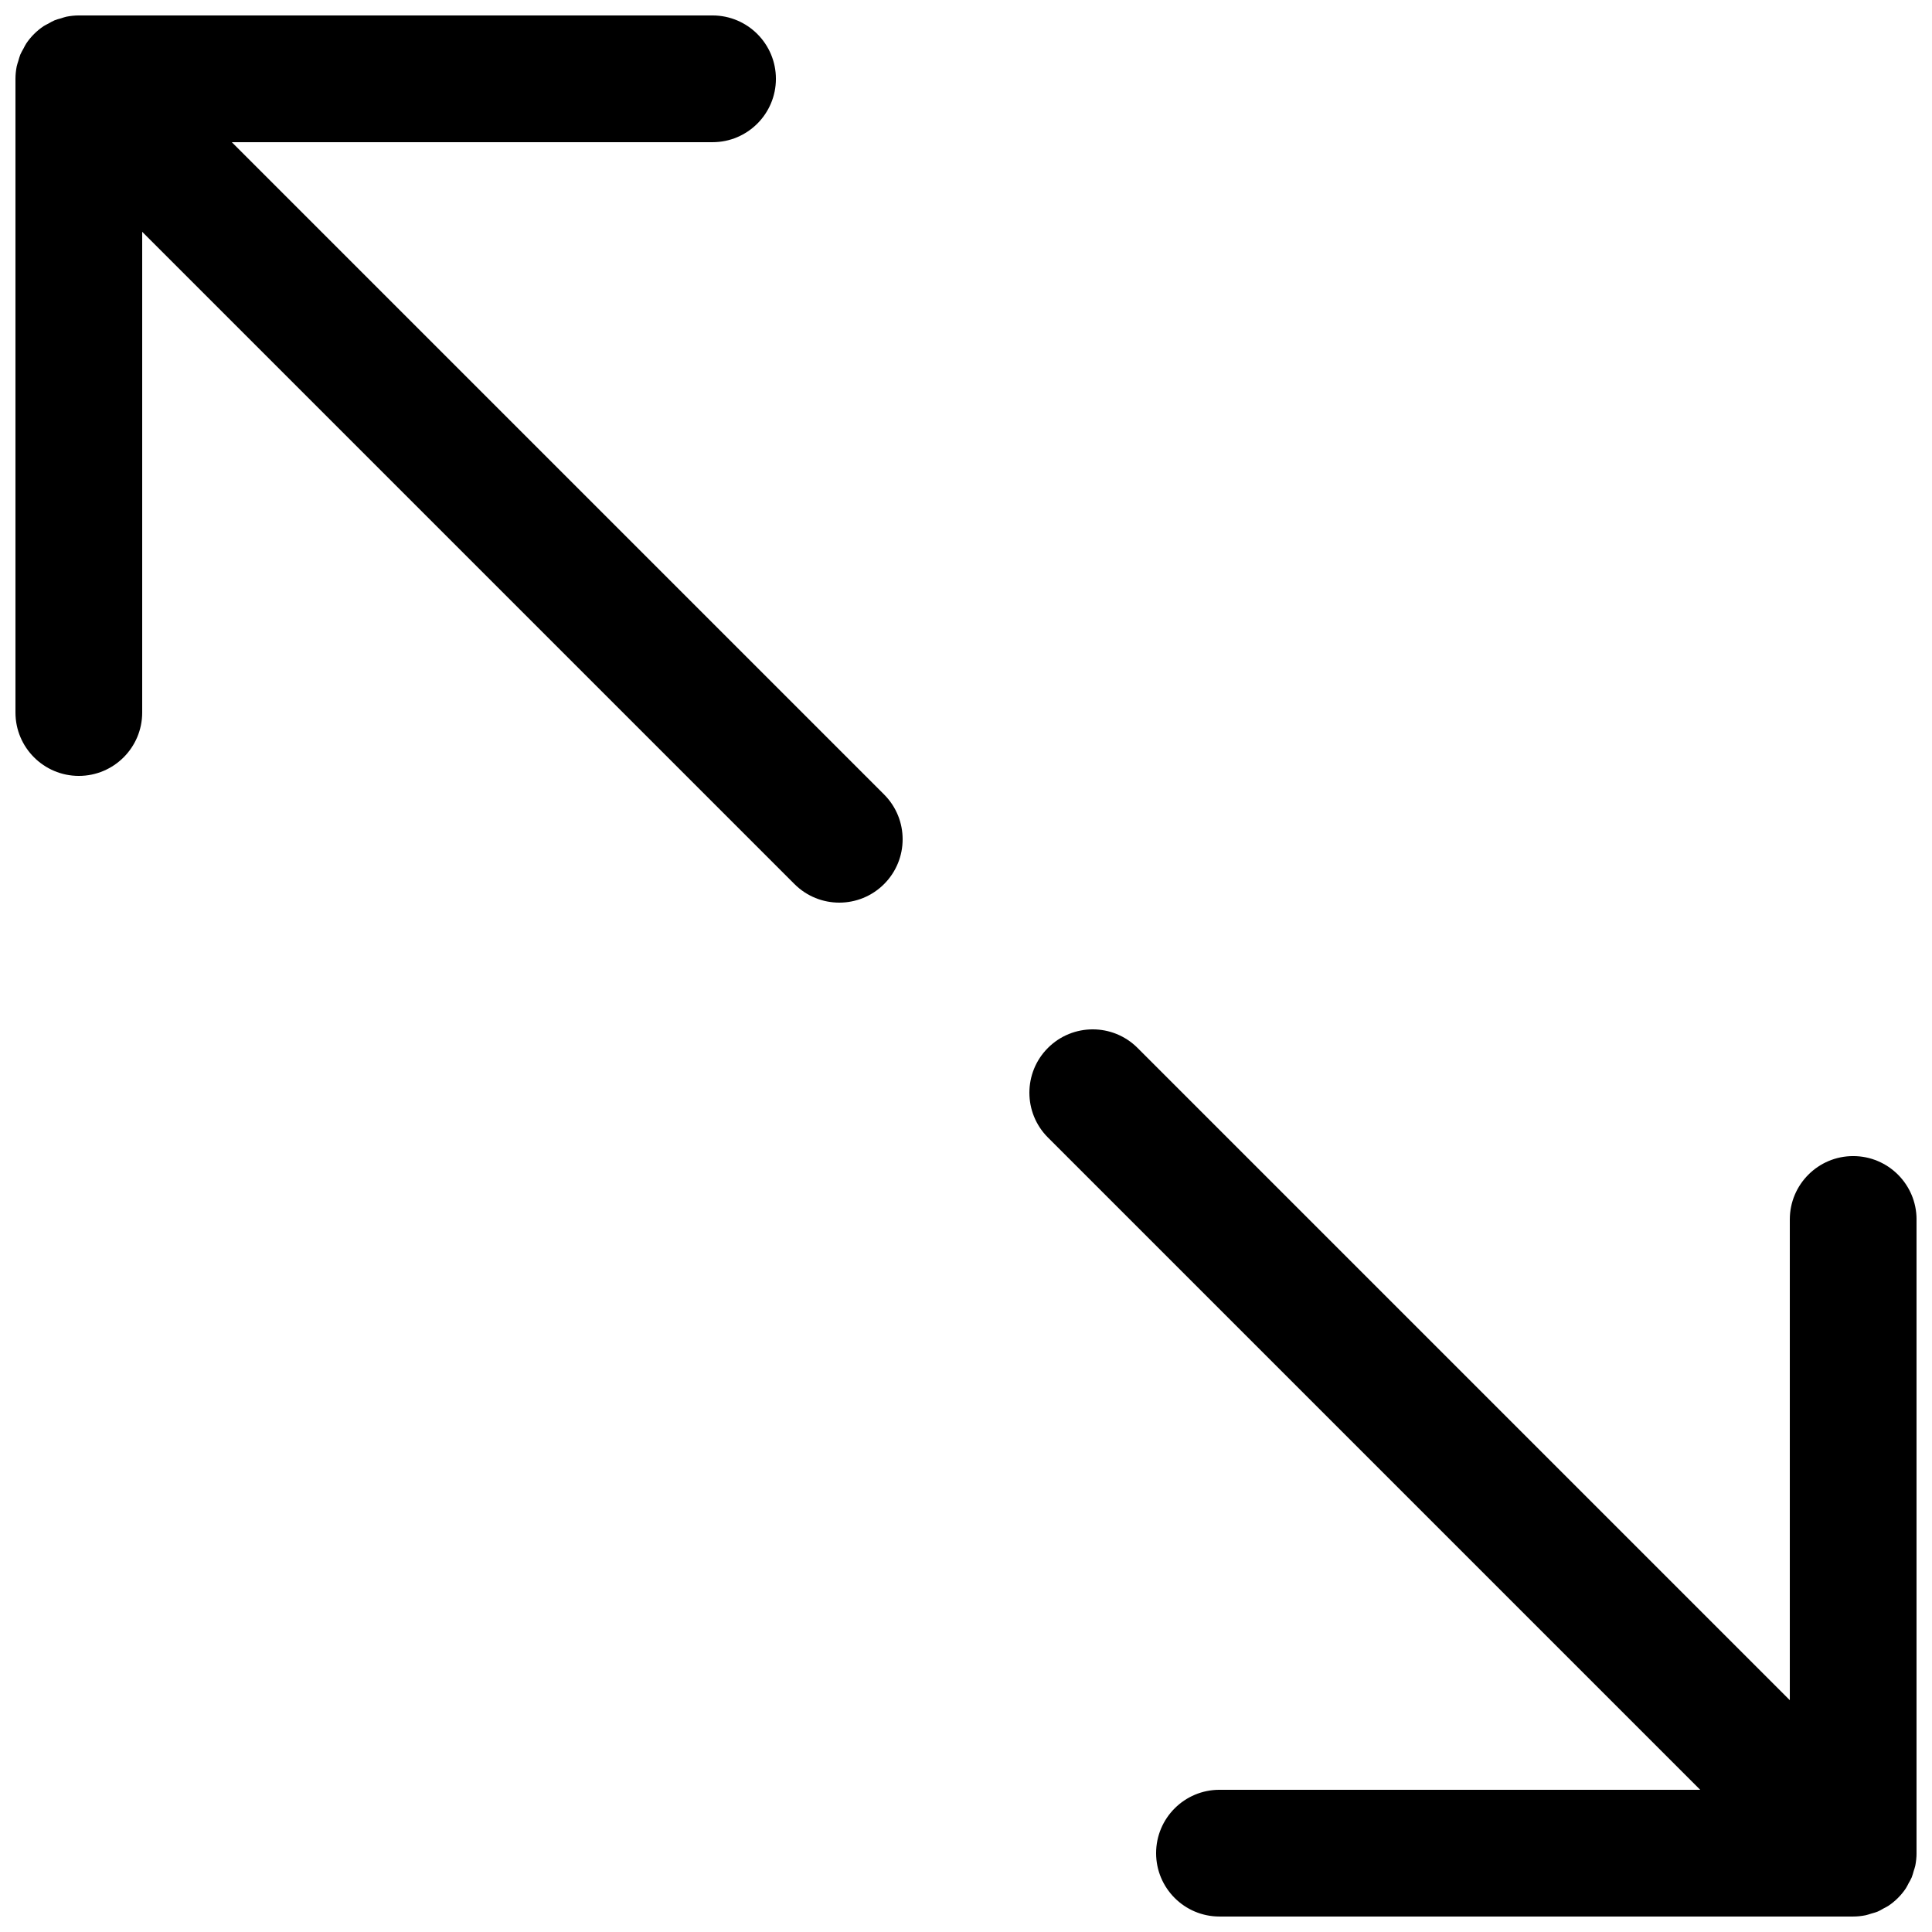
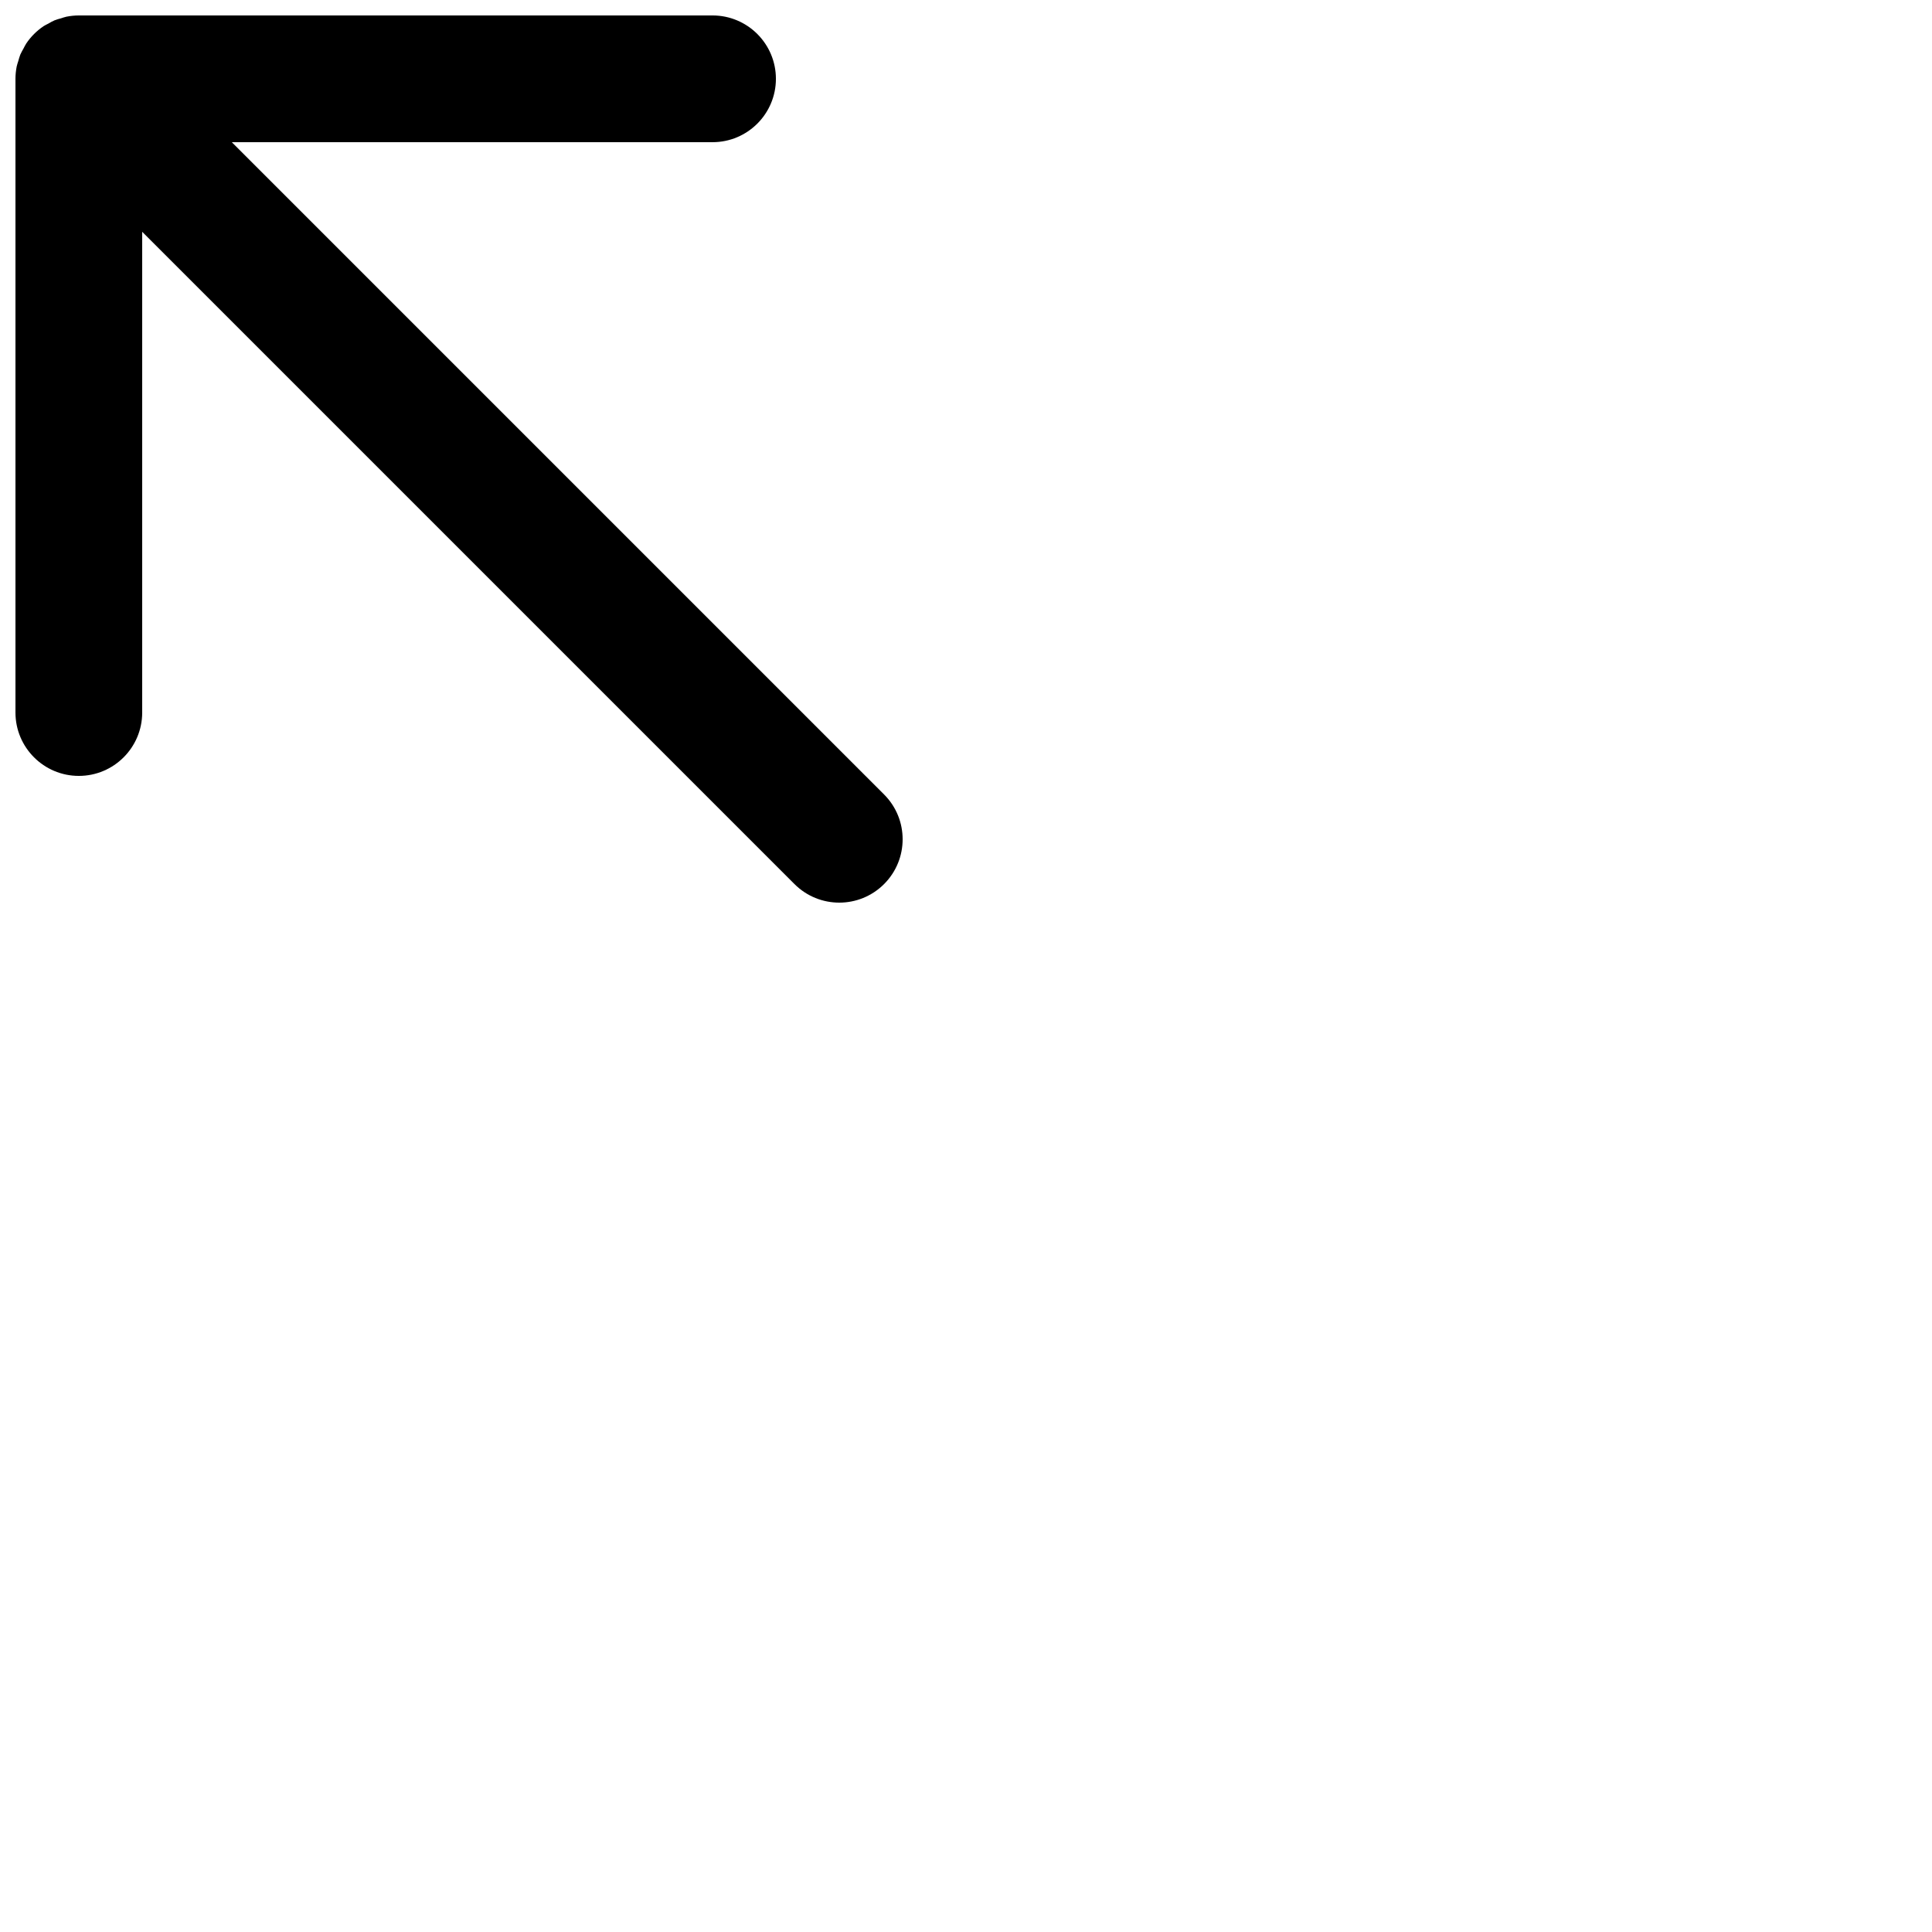
<svg xmlns="http://www.w3.org/2000/svg" width="800px" height="800px" version="1.1" viewBox="144 144 512 512">
  <defs>
    <clipPath id="b">
-       <path d="m416 416h235.9v235.9h-235.9z" />
+       <path d="m416 416v235.9h-235.9z" />
    </clipPath>
    <clipPath id="a">
      <path d="m148.09 148.09h235.91v235.91h-235.91z" />
    </clipPath>
  </defs>
  <g>
    <g clip-path="url(#b)">
-       <path d="m650.62 641.53c0.227-0.551 0.363-1.125 0.531-1.695 0.141-0.477 0.328-0.938 0.426-1.434 0.211-1.094 0.328-2.191 0.328-3.293v-167.94c0-9.27-7.523-16.793-16.793-16.793s-16.793 7.523-16.793 16.793v127.4l-172.86-172.86c-6.555-6.555-17.188-6.555-23.746 0-6.555 6.559-6.555 17.191 0 23.746l172.86 172.86h-127.4c-9.27 0-16.793 7.516-16.793 16.793 0 9.27 7.523 16.793 16.793 16.793h167.94c1.102 0 2.199-0.117 3.293-0.336 0.504-0.102 0.965-0.285 1.453-0.426 0.562-0.168 1.125-0.297 1.676-0.523 0.574-0.234 1.102-0.562 1.641-0.863 0.418-0.227 0.848-0.41 1.25-0.68 1.84-1.227 3.426-2.812 4.652-4.652 0.277-0.41 0.461-0.855 0.695-1.285 0.293-0.527 0.613-1.039 0.848-1.605" fill-rule="evenodd" />
-     </g>
+       </g>
    <g clip-path="url(#a)">
      <path d="m205.43 181.68h127.4c9.27 0 16.793-7.523 16.793-16.793s-7.523-16.793-16.793-16.793h-167.94c-1.098 0-2.199 0.117-3.281 0.328-0.504 0.102-0.977 0.293-1.461 0.438-0.562 0.156-1.137 0.293-1.68 0.52-0.57 0.234-1.102 0.562-1.637 0.863-0.422 0.227-0.852 0.414-1.254 0.672-1.836 1.234-3.426 2.812-4.652 4.66-0.277 0.414-0.461 0.859-0.695 1.277-0.293 0.539-0.613 1.051-0.848 1.613-0.227 0.555-0.363 1.125-0.531 1.695-0.141 0.477-0.324 0.941-0.426 1.438-0.211 1.09-0.328 2.191-0.328 3.289v167.94c0 9.27 7.523 16.793 16.793 16.793s16.793-7.523 16.793-16.793v-127.4l172.86 172.86c3.281 3.281 7.574 4.918 11.871 4.918 4.301 0 8.59-1.637 11.875-4.918 6.559-6.559 6.559-17.188 0-23.746l-172.86-172.86" fill-rule="evenodd" />
    </g>
  </g>
</svg>